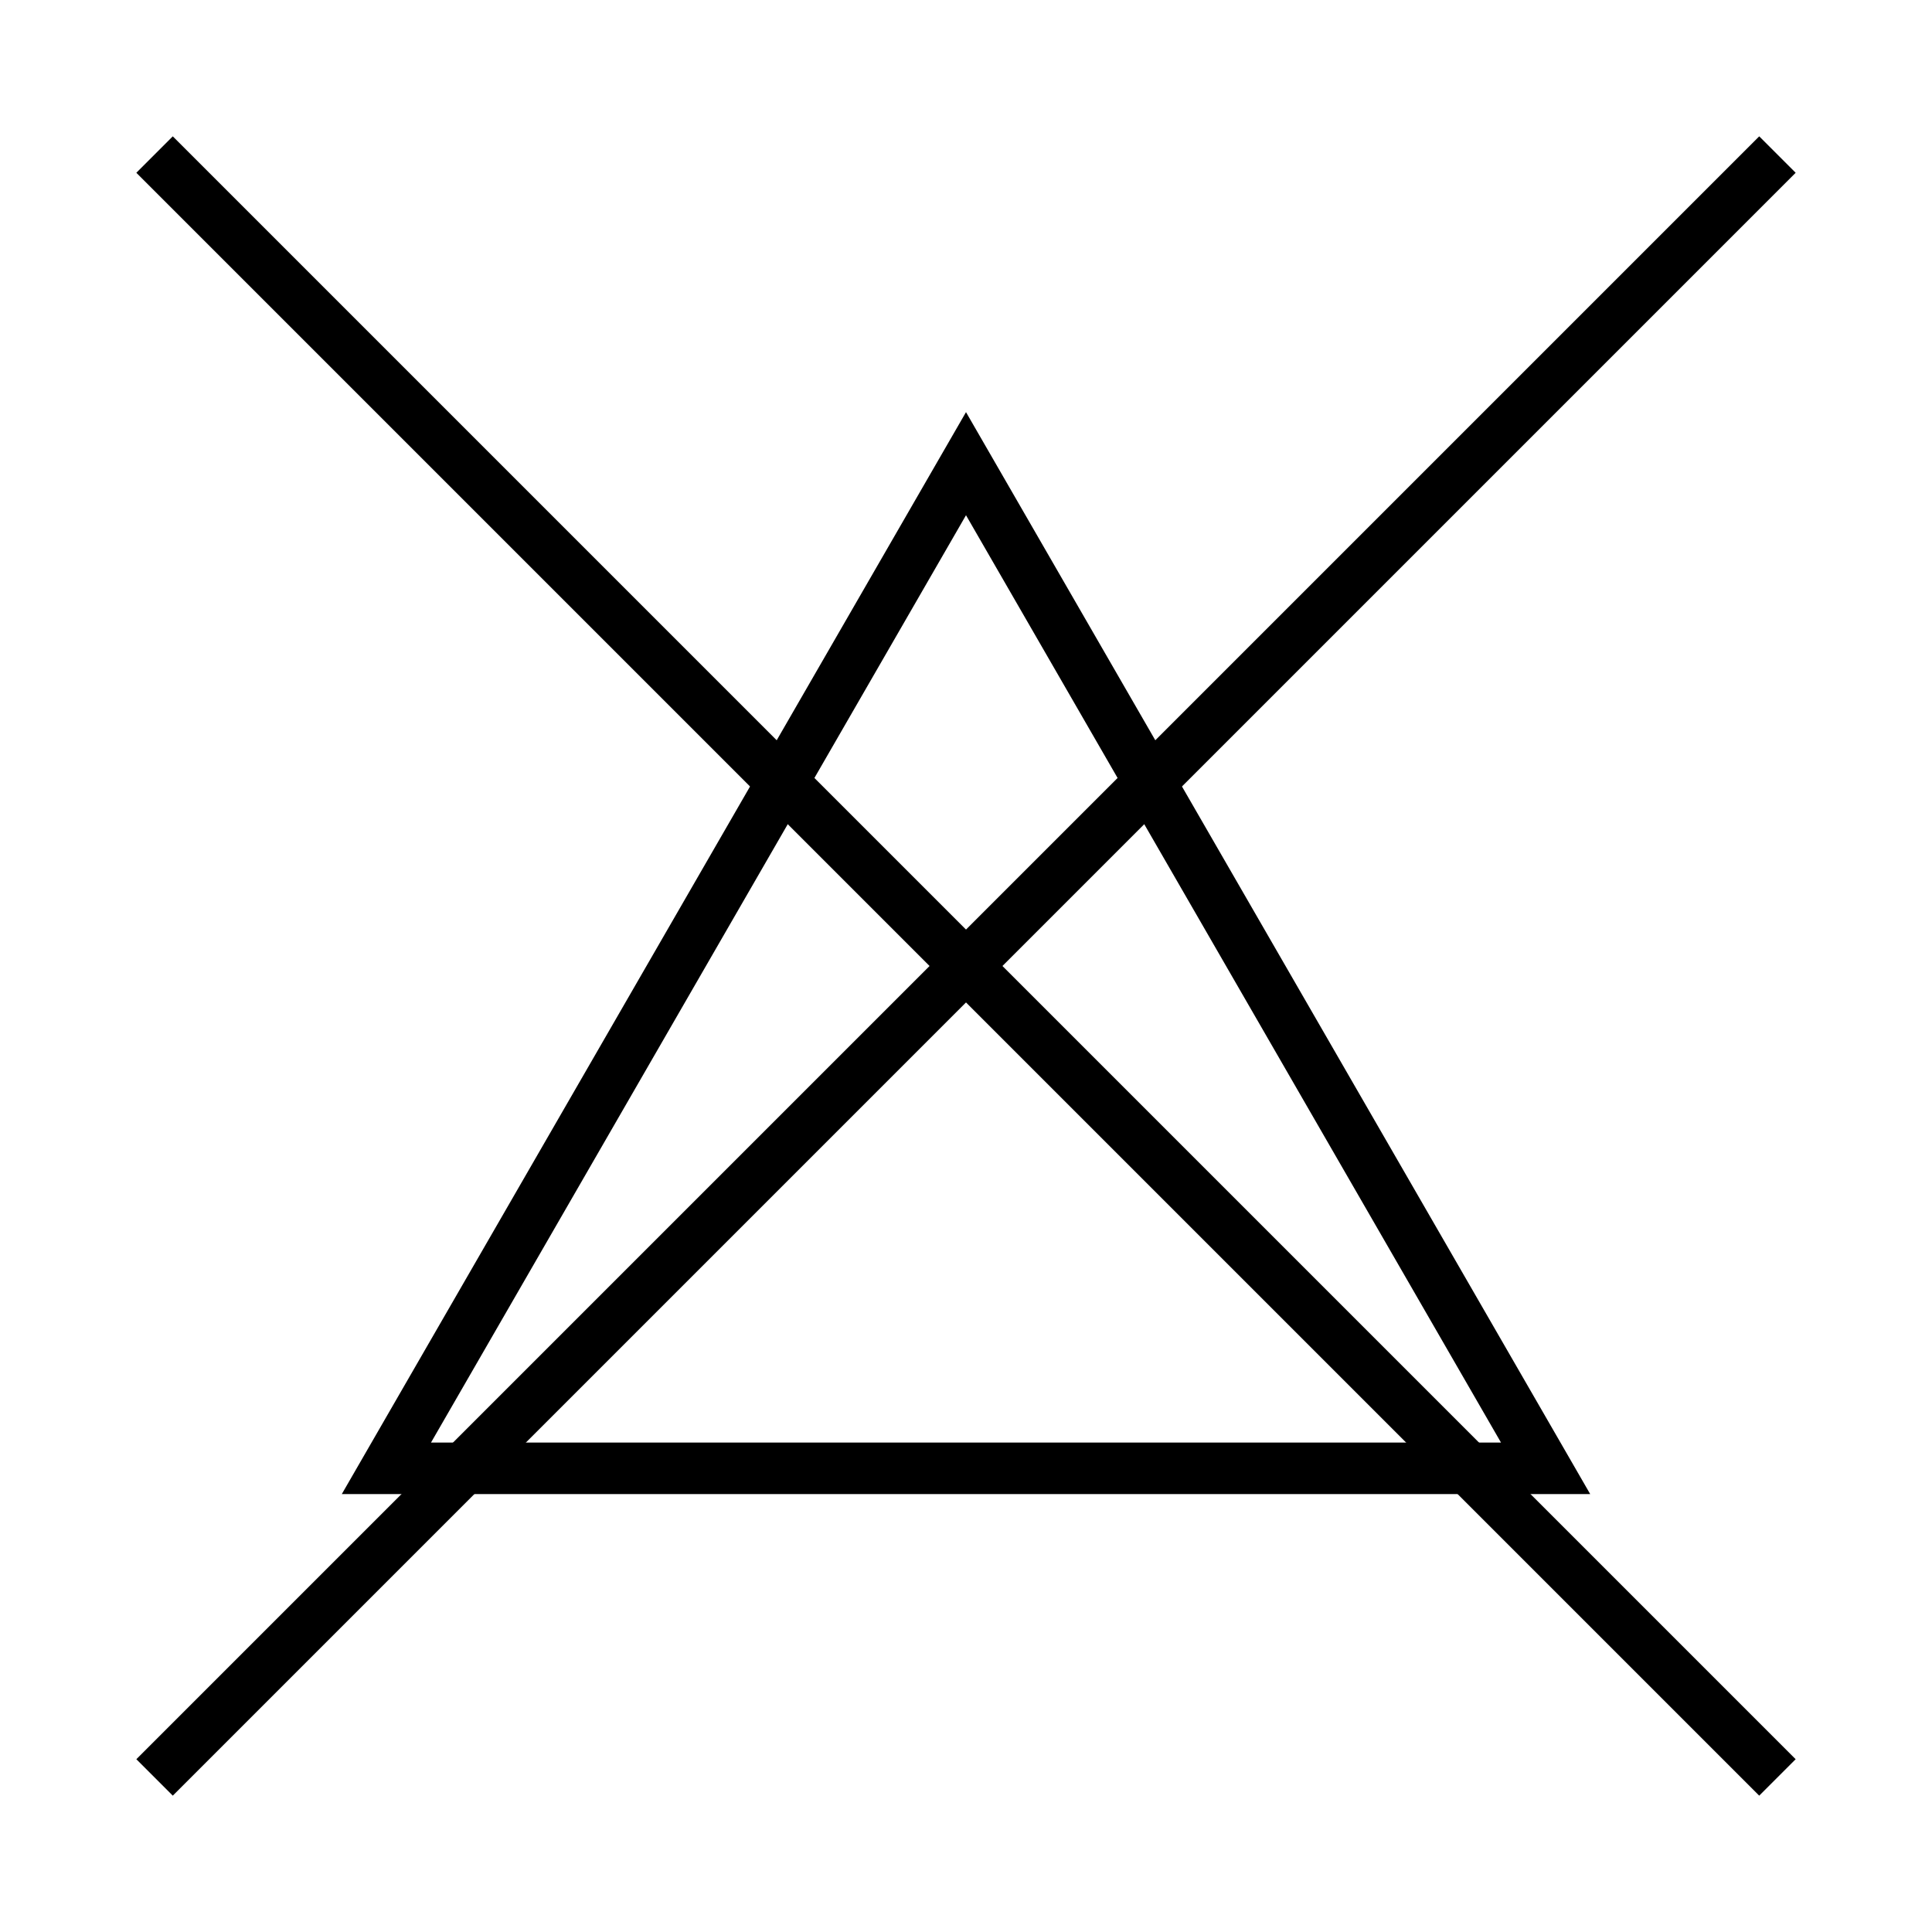
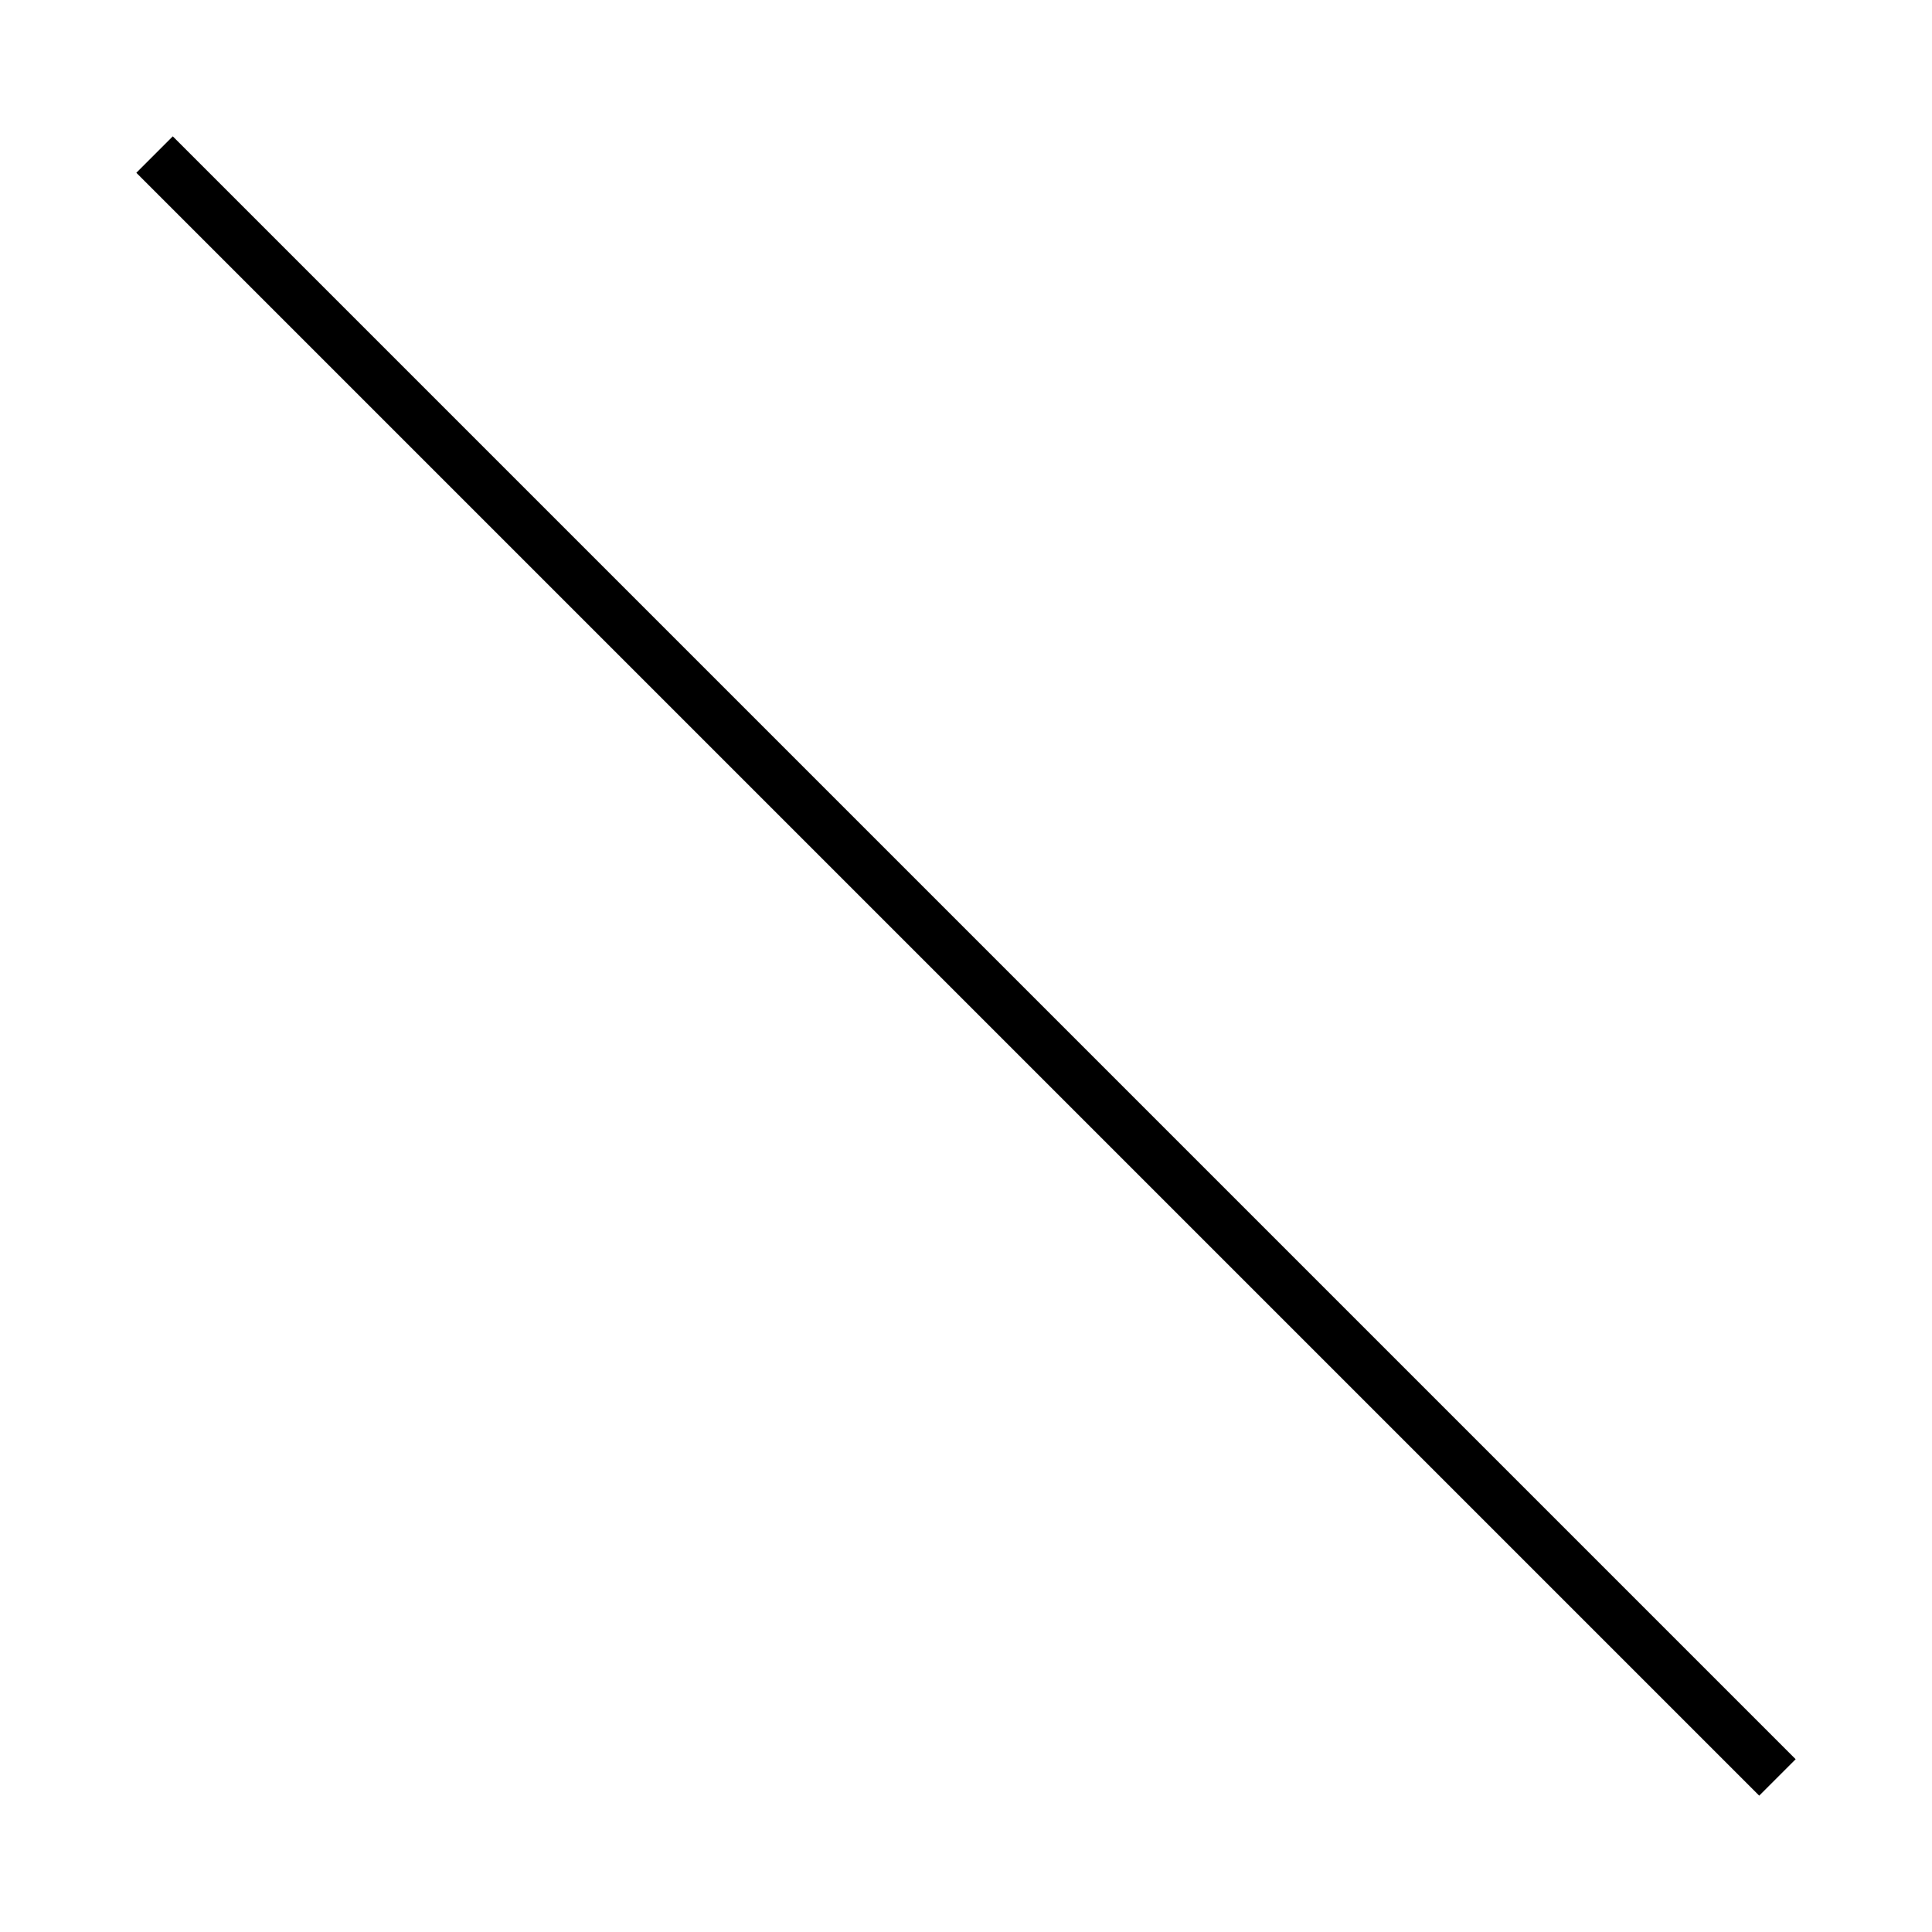
<svg xmlns="http://www.w3.org/2000/svg" width="75" height="75" viewBox="0 0 75 75">
  <g id="icon-not-bleach" stroke="#000" stroke-width="2" fill="none" fill-rule="evenodd">
    <path id="Path-7" d="M6 6L69 69" />
-     <path id="Path-7" transform="matrix(-1 0 0 1 75 0)" d="M6 6L69 69" />
-     <path id="Path" d="M37.5 18L15 57 60 57z" />
  </g>
</svg>